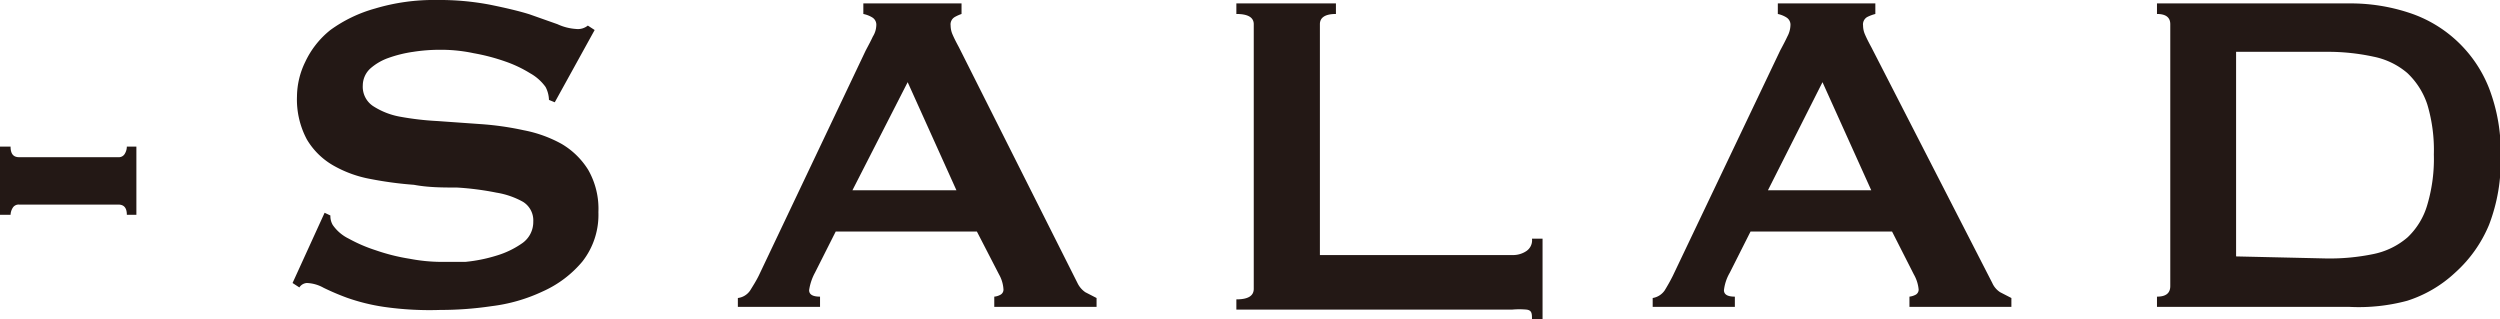
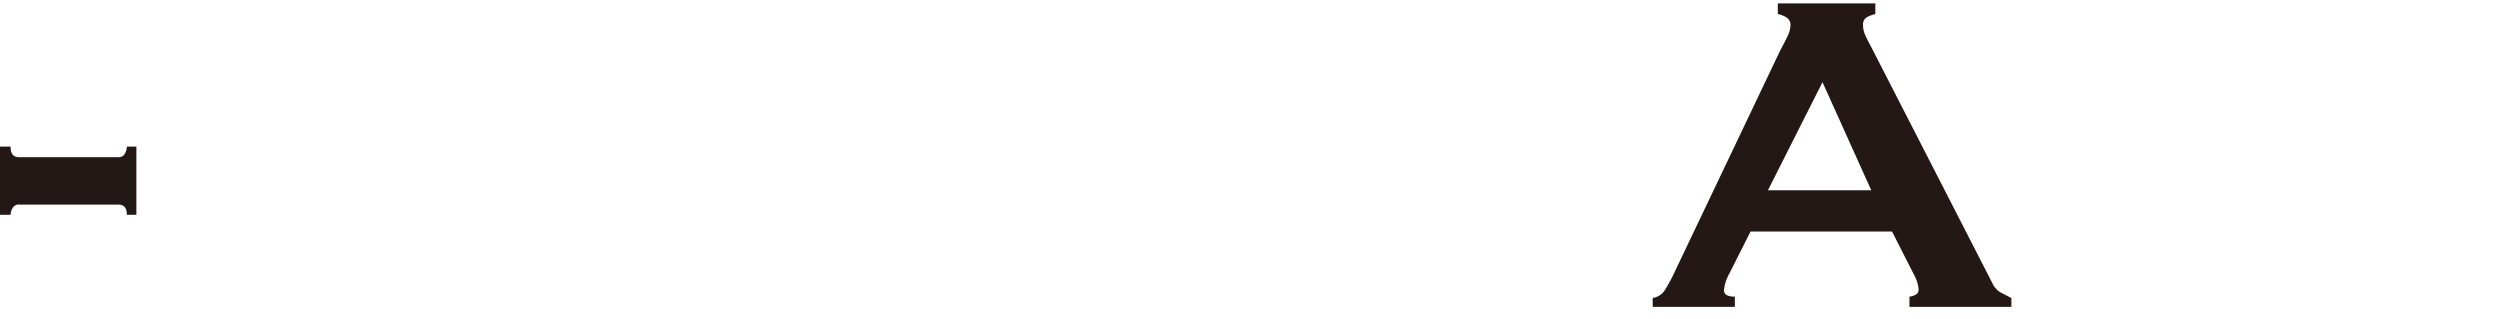
<svg xmlns="http://www.w3.org/2000/svg" viewBox="0 0 73.32 9.37">
  <g fill="#231815">
    <path d="m.56 6a.2.2 0 0 0 -.19.1.41.41 0 0 0 -.06.2h-.31v-2h.31c0 .21.08.31.25.31h2.91a.2.2 0 0 0 .19-.1.42.42 0 0 0 .06-.21h.28v2h-.28c0-.2-.08-.3-.25-.3z" />
-     <path d="m9.52 6.24.17.08a.51.51 0 0 0 .07.28 1.22 1.22 0 0 0 .47.4 4.47 4.47 0 0 0 .79.34 5.75 5.75 0 0 0 1 .25 5 5 0 0 0 .88.09h.75a4.49 4.49 0 0 0 .9-.18 2.62 2.62 0 0 0 .77-.37.76.76 0 0 0 .32-.63.64.64 0 0 0 -.3-.58 2.37 2.37 0 0 0 -.78-.27 8.33 8.33 0 0 0 -1.16-.15c-.41 0-.83 0-1.26-.08a10.76 10.76 0 0 1 -1.27-.17 3.43 3.43 0 0 1 -1.1-.4 2.13 2.13 0 0 1 -.77-.76 2.49 2.49 0 0 1 -.29-1.27 2.35 2.35 0 0 1 .24-1 2.61 2.61 0 0 1 .74-.94 4.09 4.09 0 0 1 1.31-.63 6 6 0 0 1 1.82-.25 7.85 7.85 0 0 1 1.56.14c.44.09.83.18 1.15.28l.82.29a1.53 1.53 0 0 0 .55.14.46.46 0 0 0 .34-.1l.2.13-1.17 2.12-.17-.07a.86.86 0 0 0 -.1-.38 1.39 1.39 0 0 0 -.45-.4 3.64 3.64 0 0 0 -.74-.35 5.88 5.88 0 0 0 -.92-.24 4.59 4.59 0 0 0 -1-.1 5.09 5.09 0 0 0 -.77.06 3.71 3.71 0 0 0 -.73.18 1.61 1.61 0 0 0 -.53.31.68.68 0 0 0 -.22.49.68.68 0 0 0 .3.61 2.16 2.16 0 0 0 .78.31 8.48 8.48 0 0 0 1.11.13l1.27.09a8.69 8.69 0 0 1 1.26.18 3.74 3.74 0 0 1 1.11.4 2.27 2.27 0 0 1 .78.76 2.3 2.3 0 0 1 .3 1.24 2.22 2.22 0 0 1 -.47 1.45 3.23 3.23 0 0 1 -1.17.88 4.91 4.91 0 0 1 -1.5.43 10.19 10.19 0 0 1 -1.5.11 9.4 9.4 0 0 1 -1.65-.09 5.77 5.77 0 0 1 -1.09-.27 7.27 7.27 0 0 1 -.68-.29 1.08 1.08 0 0 0 -.49-.14.28.28 0 0 0 -.22.13l-.2-.13z" />
-     <path d="m21.64 8.74a.51.51 0 0 0 .36-.22c.08-.13.17-.27.25-.43l3.14-6.61c.08-.15.15-.28.21-.41a.65.65 0 0 0 .1-.32.25.25 0 0 0 -.12-.24.82.82 0 0 0 -.26-.1v-.31h2.88v.31a1.17 1.17 0 0 0 -.2.09.25.25 0 0 0 -.12.25.66.66 0 0 0 .06.27q.06.14.18.36l3.48 6.92a.69.69 0 0 0 .23.27l.33.17v.26h-3v-.3a.45.45 0 0 0 .17-.05.17.17 0 0 0 .1-.16 1 1 0 0 0 -.13-.44l-.65-1.26h-4.14l-.61 1.21a1.53 1.53 0 0 0 -.17.51c0 .13.11.19.32.19v.3h-2.41zm6.41-3.16-1.43-3.17-1.62 3.17z" />
-     <path d="m44.93 9.37c0-.17 0-.27-.16-.29a2.3 2.3 0 0 0 -.42 0h-8.09v-.3c.34 0 .51-.1.51-.31v-7.76q0-.3-.51-.3v-.31h2.92v.31c-.31 0-.47.1-.47.3v6.77h5.64a.7.7 0 0 0 .42-.12.38.38 0 0 0 .16-.36h.31v2.37z" />
    <path d="m48.47 8.74a.53.53 0 0 0 .35-.22c.08-.13.16-.27.24-.43l3.15-6.61c.08-.15.15-.28.21-.41a.74.74 0 0 0 .09-.32.25.25 0 0 0 -.12-.24.77.77 0 0 0 -.25-.1v-.31h2.86v.31a1.17 1.17 0 0 0 -.24.09.25.25 0 0 0 -.12.25.66.66 0 0 0 .06.27q.06.14.18.36l3.55 6.92a.62.62 0 0 0 .23.27l.33.17v.26h-2.99v-.3a.51.51 0 0 0 .17-.05.17.17 0 0 0 .1-.16 1.09 1.09 0 0 0 -.14-.44l-.64-1.26h-4.15l-.61 1.21a1.32 1.32 0 0 0 -.17.51c0 .13.11.19.32.19v.3h-2.41zm6.41-3.16-1.43-3.17-1.6 3.17z" />
-     <path d="m68.9.1a5.47 5.47 0 0 1 1.74.27 3.78 3.78 0 0 1 2.36 2.22 5.2 5.2 0 0 1 .34 2 5.2 5.2 0 0 1 -.34 2 3.88 3.88 0 0 1 -1 1.41 3.7 3.7 0 0 1 -1.4.82 5.47 5.47 0 0 1 -1.7.18h-5.64v-.3c.26 0 .39-.1.39-.31v-7.68q0-.3-.39-.3v-.31zm-.68 7.48a6.32 6.32 0 0 0 1.39-.13 2.2 2.2 0 0 0 1-.49 2.12 2.12 0 0 0 .58-.96 4.73 4.73 0 0 0 .19-1.47 4.66 4.66 0 0 0 -.19-1.46 2.22 2.22 0 0 0 -.59-.93 2.19 2.19 0 0 0 -1-.48 6.27 6.27 0 0 0 -1.39-.14h-2.63v6z" />
  </g>
</svg>